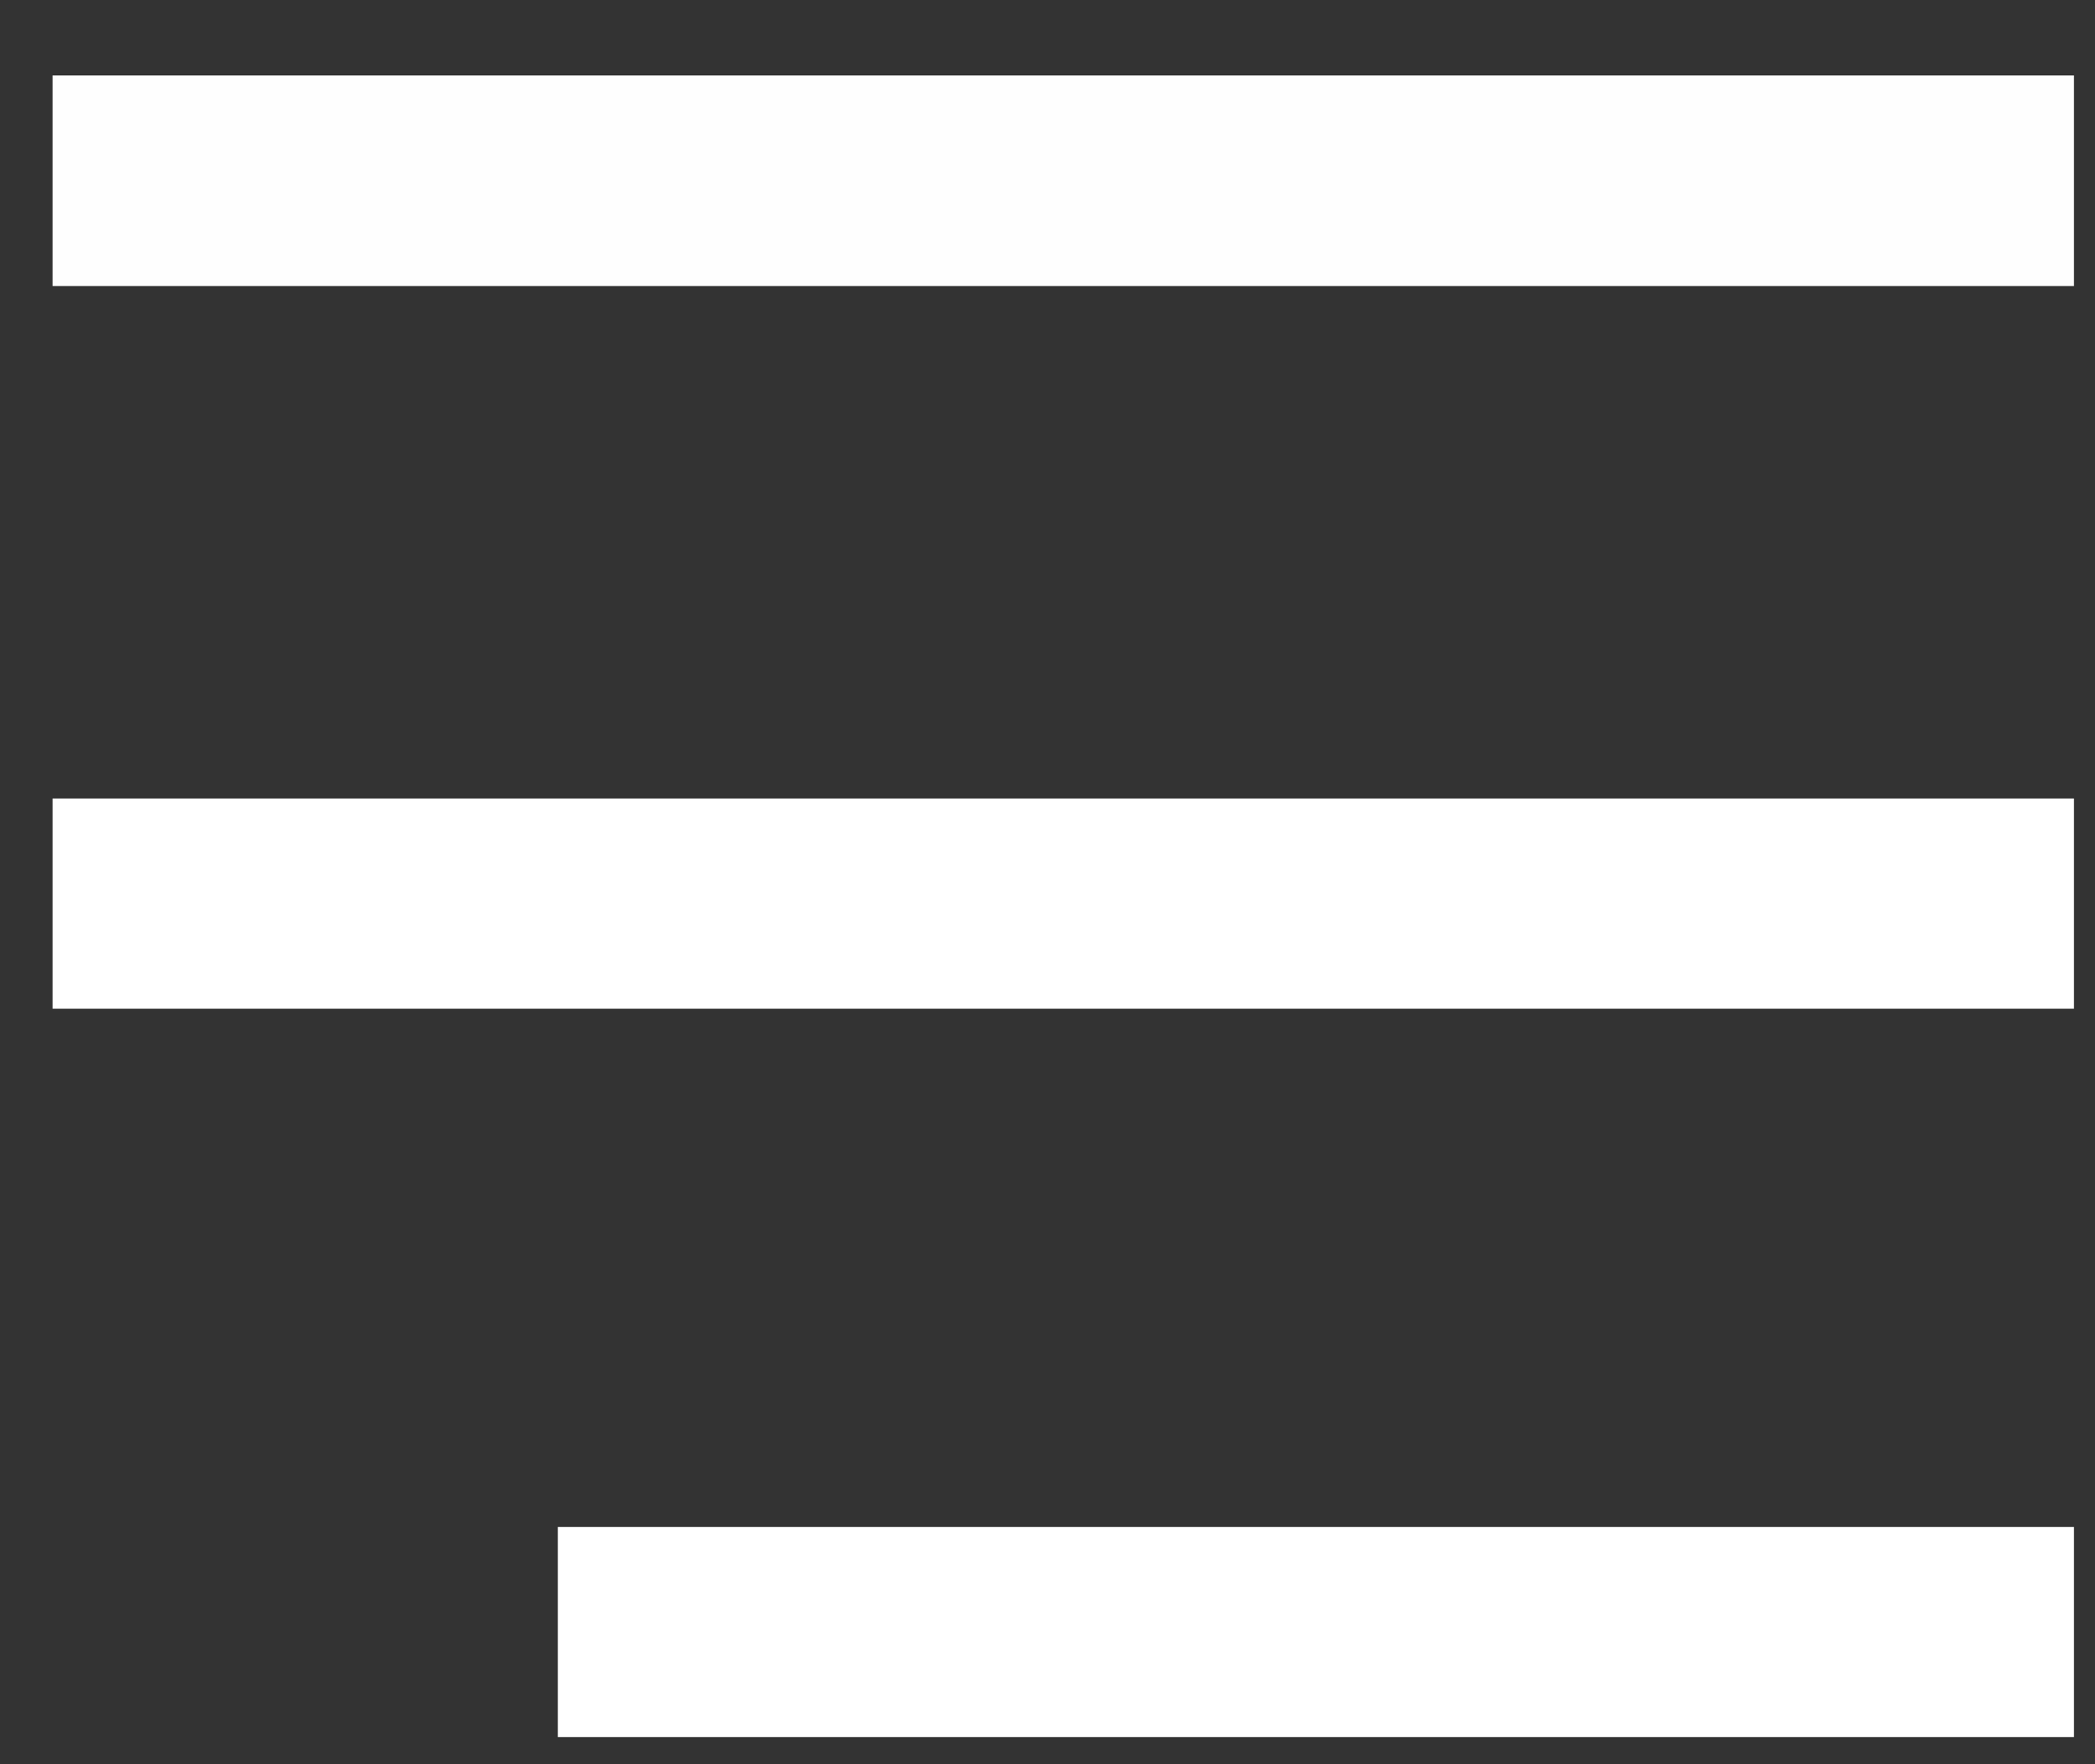
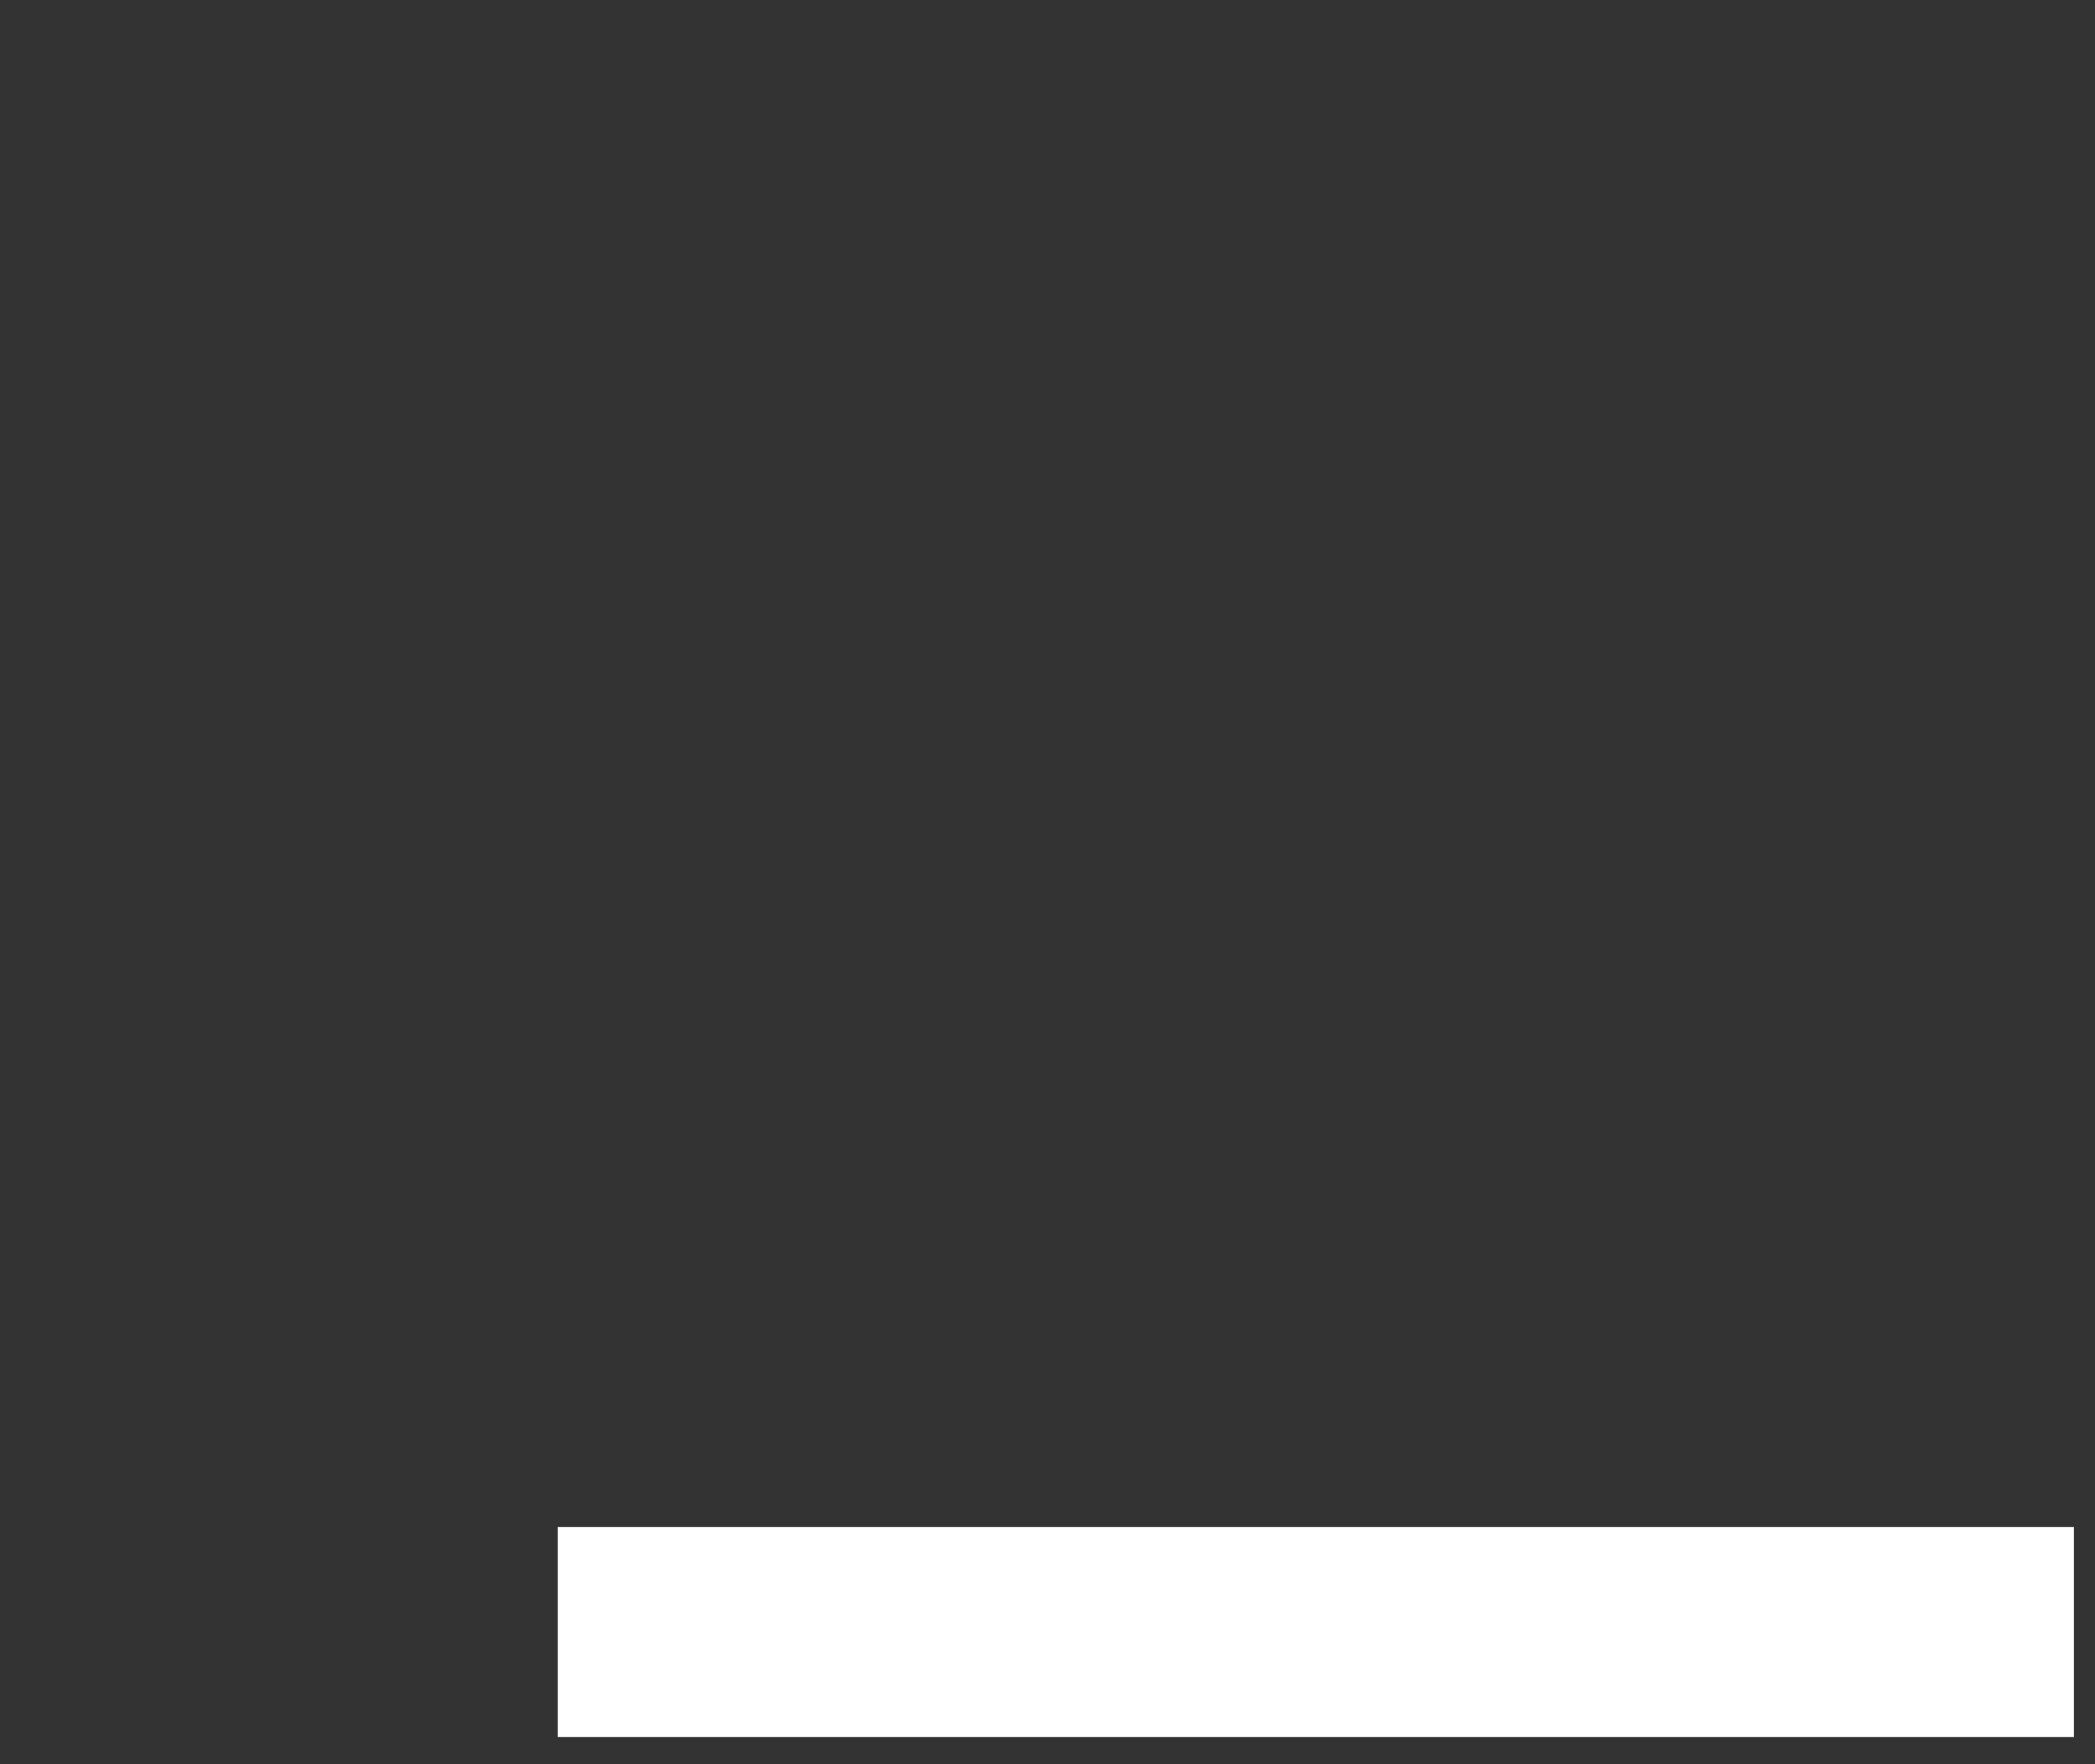
<svg xmlns="http://www.w3.org/2000/svg" width="19px" height="16px" viewBox="0 0 19 16" version="1.1">
  <rect x="0" y="0" width="19" height="16" fill="#333333" stroke="none" />
  <g id="surface1">
-     <path style=" stroke:none;fill-rule:nonzero;fill:rgb(100%,100%,100%);fill-opacity:1;" d="M 0.477 7.242 C 6.527 7.242 12.578 7.242 18.809 7.242 C 18.809 7.871 18.809 8.5 18.809 9.148 C 12.758 9.148 6.711 9.148 0.477 9.148 C 0.477 8.52 0.477 7.891 0.477 7.242 Z M 0.477 7.242 " />
-     <path style=" stroke:none;fill-rule:nonzero;fill:rgb(99.608%,99.608%,99.608%);fill-opacity:1;" d="M 0.477 0.684 C 6.527 0.684 12.578 0.684 18.809 0.684 C 18.809 1.316 18.809 1.945 18.809 2.594 C 12.758 2.594 6.711 2.594 0.477 2.594 C 0.477 1.965 0.477 1.332 0.477 0.684 Z M 0.477 0.684 " />
    <path style=" stroke:none;fill-rule:nonzero;fill:rgb(100%,100%,100%);fill-opacity:1;" d="M 5.059 13.848 C 9.598 13.848 14.133 13.848 18.809 13.848 C 18.809 14.477 18.809 15.105 18.809 15.754 C 14.273 15.754 9.734 15.754 5.059 15.754 C 5.059 15.125 5.059 14.496 5.059 13.848 Z M 5.059 13.848 " />
  </g>
</svg>